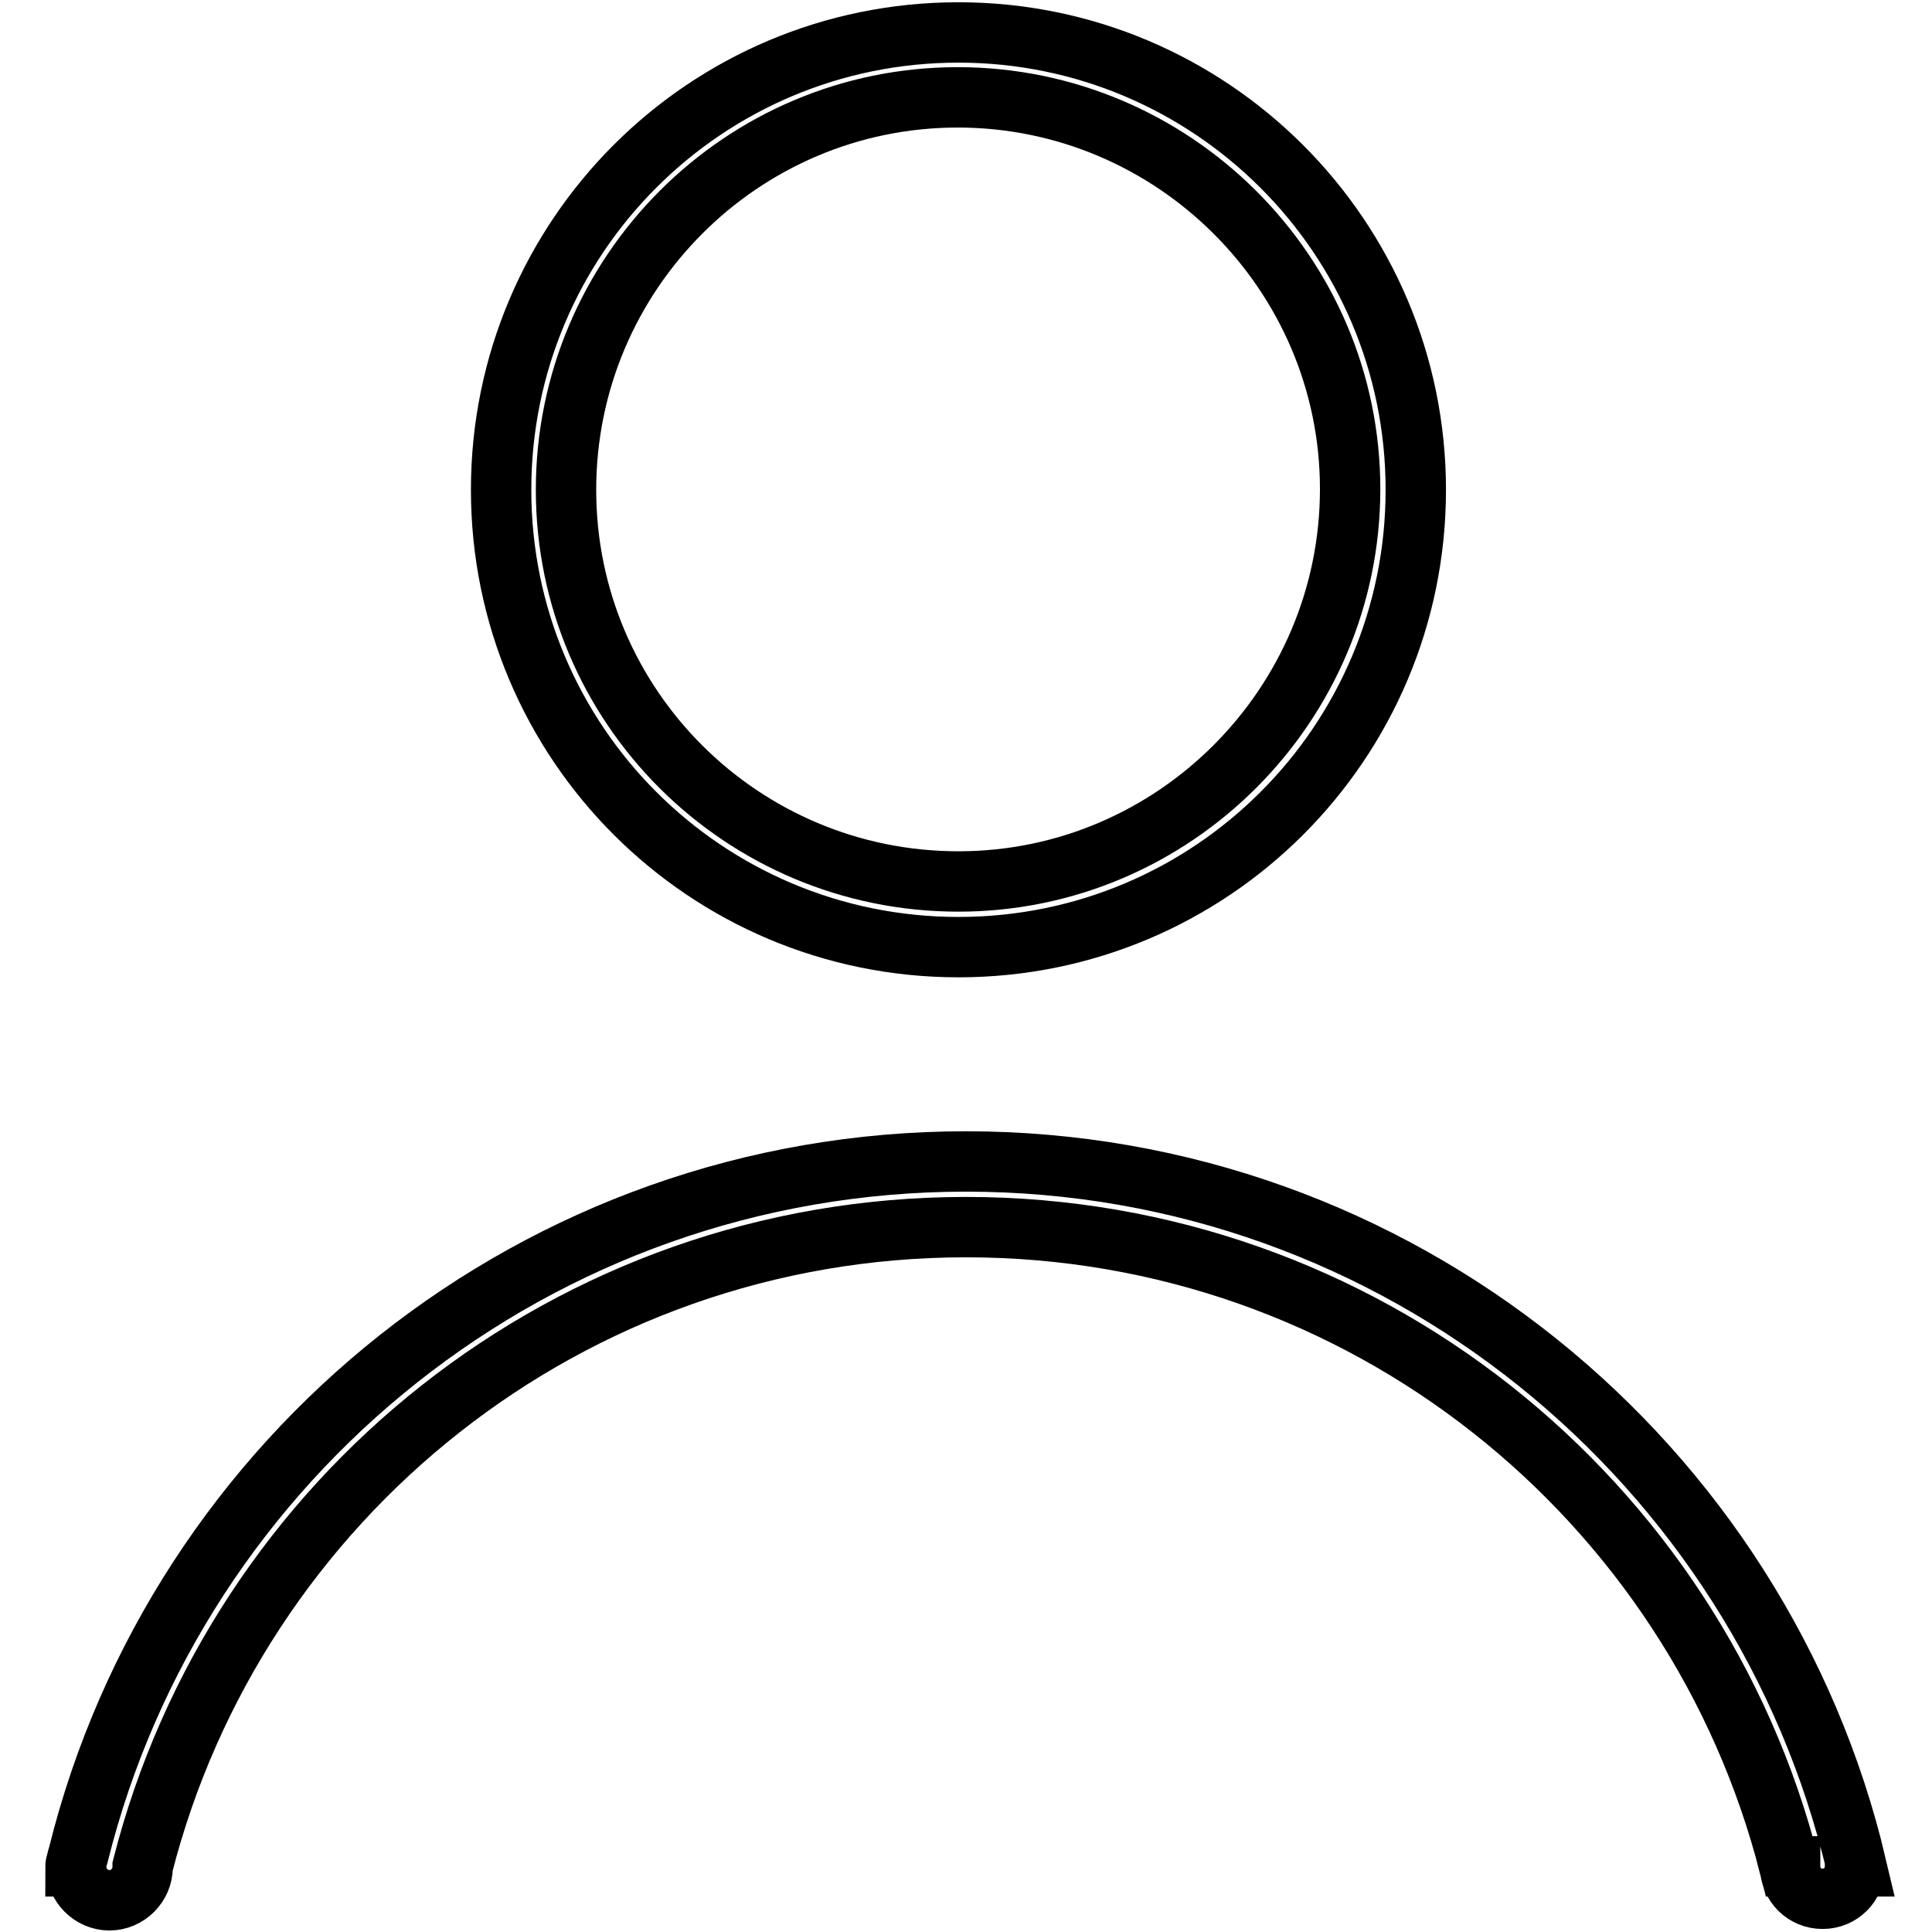
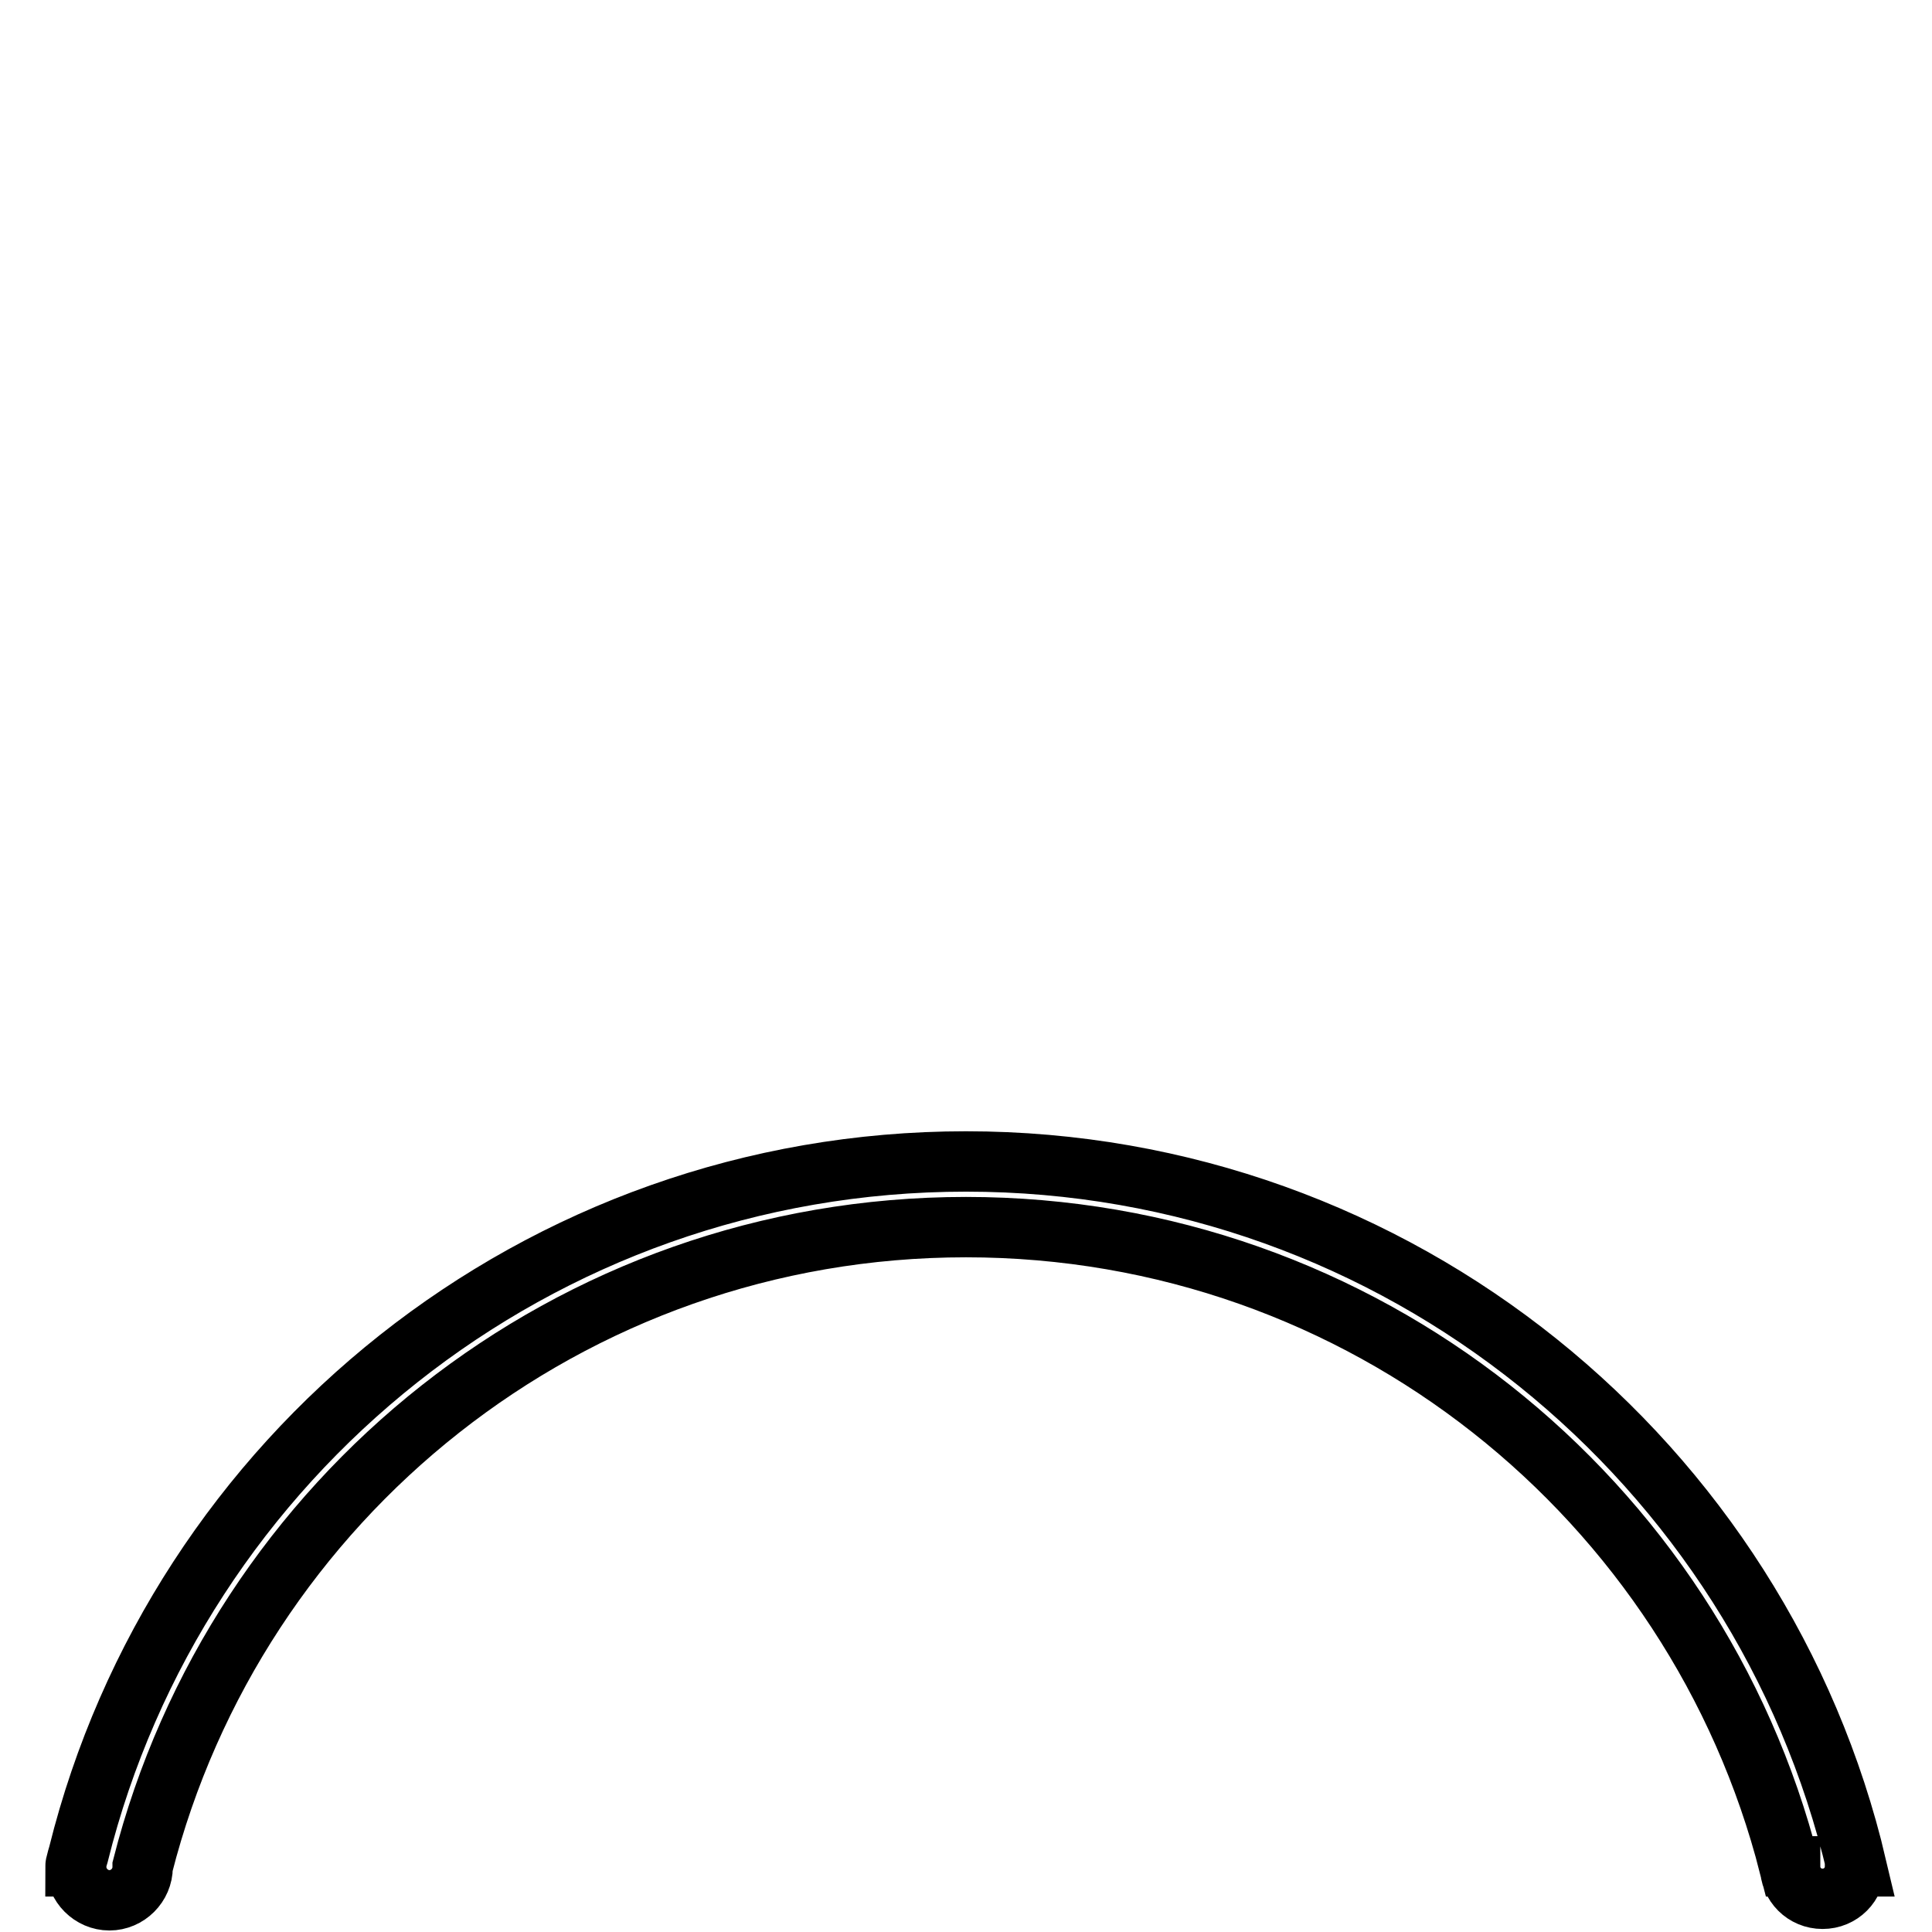
<svg xmlns="http://www.w3.org/2000/svg" version="1.1" x="0px" y="0px" viewBox="0 0 256 256" enable-background="new 0 0 256 256" xml:space="preserve">
  <g>
    <g>
-       <path stroke-width="8" fill-opacity="0" stroke="#000000" d="M127,4.3c-33.5,0-60.6,27.1-60.6,60.6s27.1,60.6,60.6,60.6c33.5,0,60.6-27.1,60.6-60.6S160.4,4.3,127,4.3z M127,116.8C98.3,116.8,75,93.6,75,64.9c0-28.7,23.3-52,51.9-52s52,23.3,52,51.9S155.6,116.8,127,116.8z" />
      <path stroke-width="8" fill-opacity="0" stroke="#000000" d="M246,247.3c-12.6-53.5-60.7-93.4-118-93.4c-56.8,0-104.5,39.1-117.6,91.8c-0.1,0.3-0.2,0.7-0.3,1.1c0,0.2-0.1,0.3-0.1,0.5h0.1c0,0,0,0.1,0,0.1c0,2.4,2,4.4,4.4,4.4c2.4,0,4.4-2,4.4-4.4c0,0,0-0.1,0-0.1l0,0c12.4-48.7,56.5-84.7,109.1-84.7c52.6,0,96.7,36,109.1,84.7h0.1c0,0,0,0,0,0c0,2.4,1.9,4.3,4.3,4.3c2.4,0,4.3-1.9,4.3-4.3C245.8,247.3,246,247.3,246,247.3z" />
    </g>
  </g>
</svg>